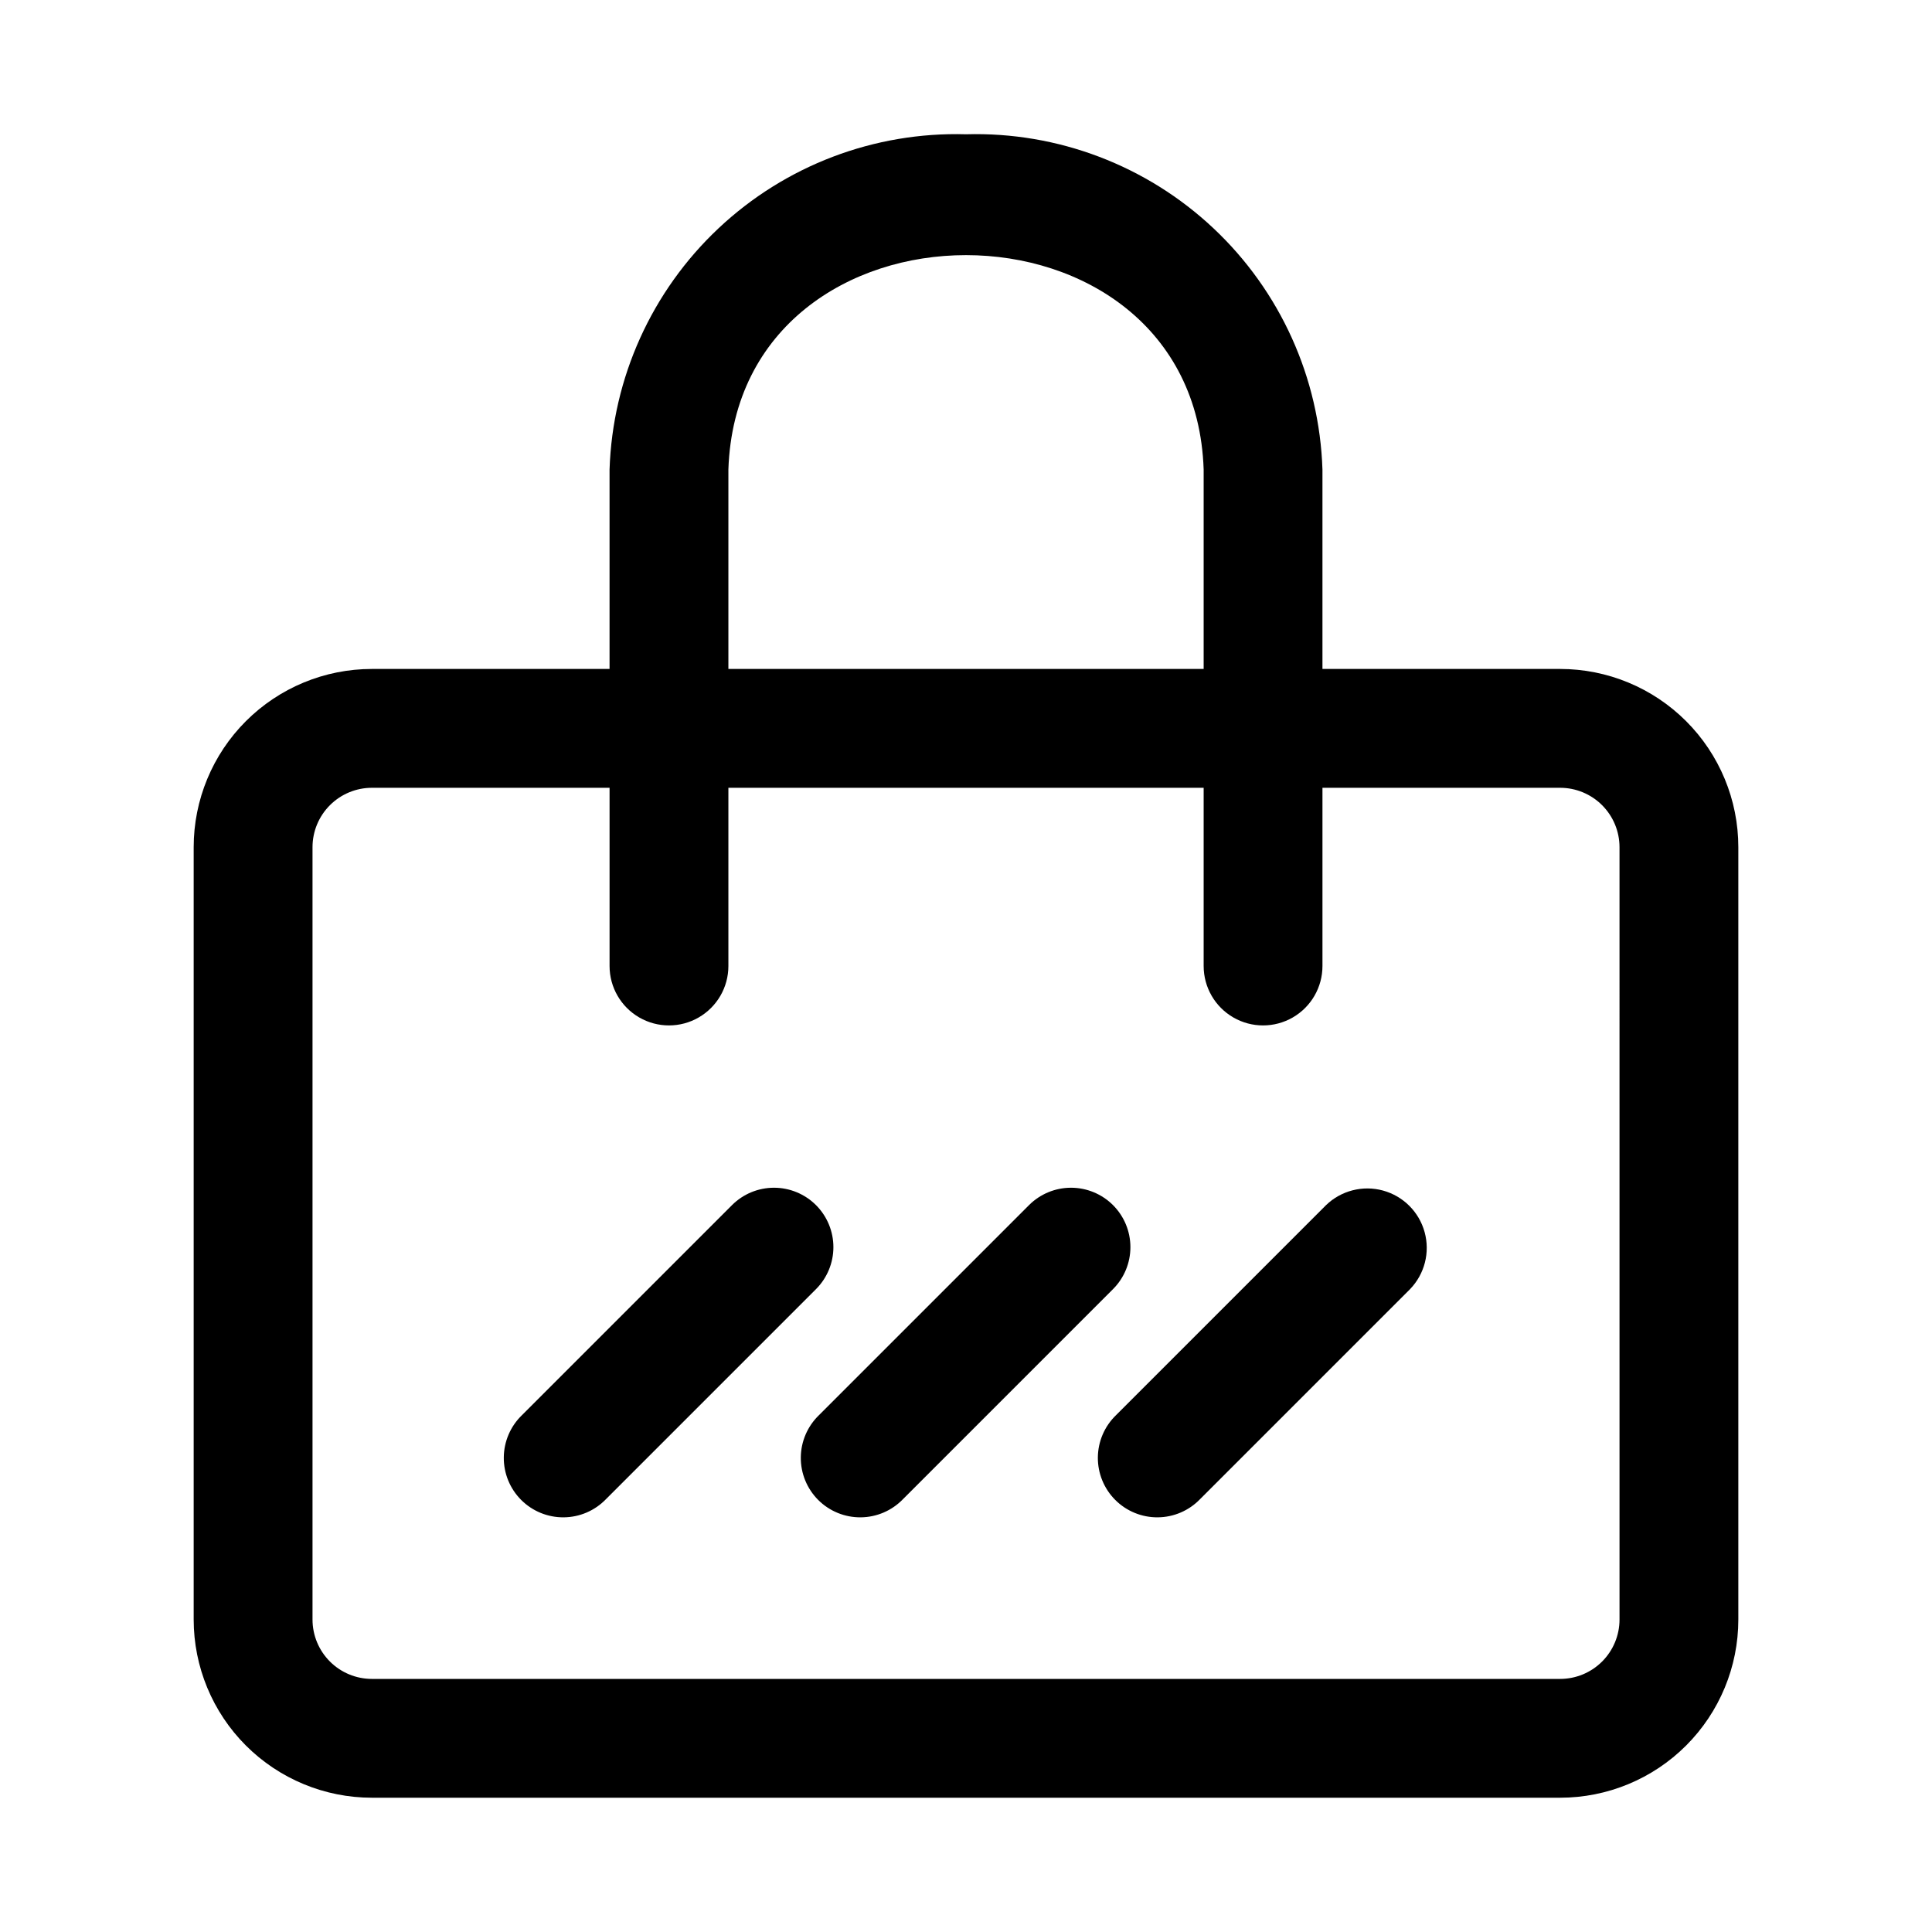
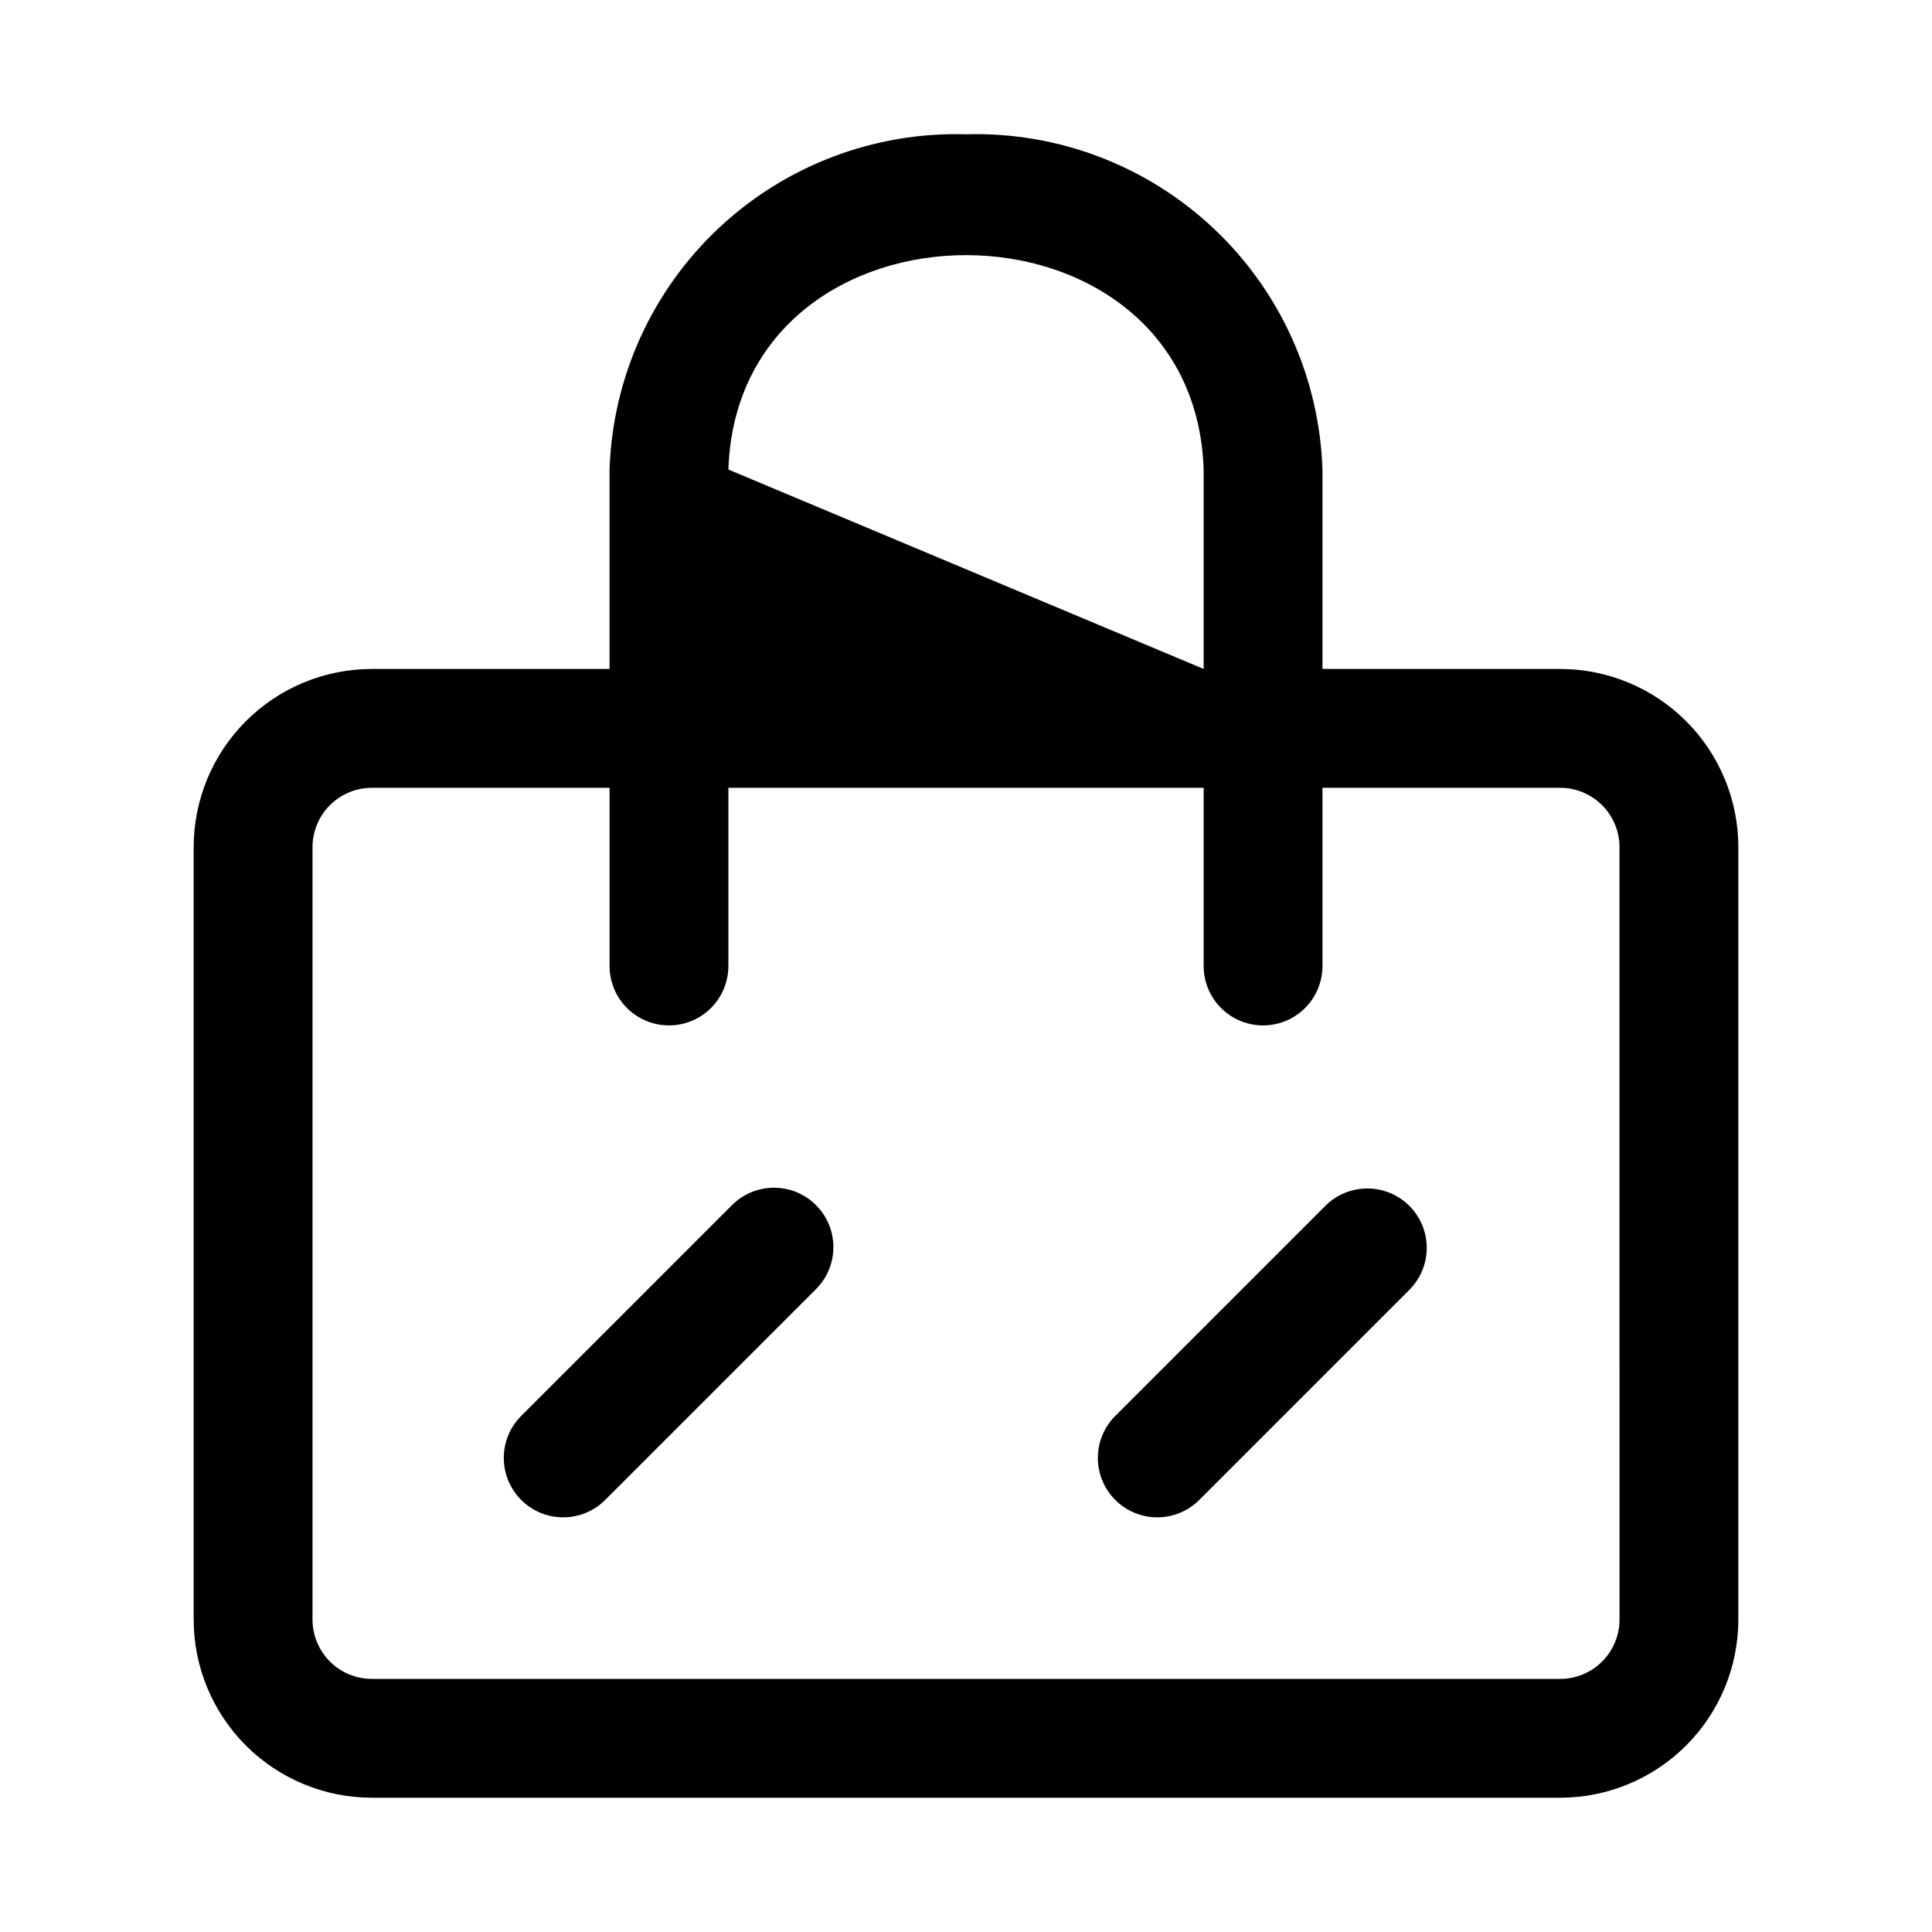
<svg xmlns="http://www.w3.org/2000/svg" fill="#000000" width="800px" height="800px" version="1.1" viewBox="144 144 512 512">
  <g>
-     <path d="m557.44 321.28h-62.977v-52.852c-0.793-24.293-11.18-47.281-28.883-63.93-17.703-16.652-41.285-25.609-65.578-24.914-24.297-0.695-47.875 8.262-65.582 24.914-17.703 16.648-28.09 39.637-28.883 63.93v52.852h-62.977c-12.527 0-24.539 4.977-33.398 13.836-8.859 8.855-13.836 20.871-13.836 33.398v204.67c0 12.527 4.977 24.539 13.836 33.398 8.859 8.855 20.871 13.832 33.398 13.832h314.88c12.527 0 24.543-4.977 33.398-13.832 8.859-8.859 13.836-20.871 13.836-33.398v-204.67c0-12.527-4.977-24.543-13.836-33.398-8.855-8.859-20.871-13.836-33.398-13.836zm-220.41-52.852c2.551-75.777 123.43-75.73 125.95 0v52.852h-125.95zm236.16 304.76c0 4.176-1.66 8.18-4.613 11.133-2.953 2.953-6.957 4.609-11.133 4.609h-314.88c-4.176 0-8.18-1.656-11.133-4.609s-4.613-6.957-4.613-11.133v-204.67c0-4.176 1.66-8.18 4.613-11.133s6.957-4.613 11.133-4.613h62.977v47.234c0 5.625 3 10.82 7.871 13.633s10.871 2.812 15.742 0c4.875-2.812 7.875-8.008 7.875-13.633v-47.234h125.95v47.234c0 5.625 3 10.82 7.871 13.633s10.871 2.812 15.742 0 7.871-8.008 7.871-13.633v-47.234h62.977c4.176 0 8.18 1.66 11.133 4.613 2.953 2.953 4.613 6.957 4.613 11.133z" />
+     <path d="m557.44 321.28h-62.977v-52.852c-0.793-24.293-11.18-47.281-28.883-63.93-17.703-16.652-41.285-25.609-65.578-24.914-24.297-0.695-47.875 8.262-65.582 24.914-17.703 16.648-28.09 39.637-28.883 63.93v52.852h-62.977c-12.527 0-24.539 4.977-33.398 13.836-8.859 8.855-13.836 20.871-13.836 33.398v204.67c0 12.527 4.977 24.539 13.836 33.398 8.859 8.855 20.871 13.832 33.398 13.832h314.88c12.527 0 24.543-4.977 33.398-13.832 8.859-8.859 13.836-20.871 13.836-33.398v-204.67c0-12.527-4.977-24.543-13.836-33.398-8.855-8.859-20.871-13.836-33.398-13.836zm-220.41-52.852c2.551-75.777 123.43-75.73 125.95 0v52.852zm236.16 304.76c0 4.176-1.66 8.18-4.613 11.133-2.953 2.953-6.957 4.609-11.133 4.609h-314.88c-4.176 0-8.18-1.656-11.133-4.609s-4.613-6.957-4.613-11.133v-204.67c0-4.176 1.66-8.18 4.613-11.133s6.957-4.613 11.133-4.613h62.977v47.234c0 5.625 3 10.82 7.871 13.633s10.871 2.812 15.742 0c4.875-2.812 7.875-8.008 7.875-13.633v-47.234h125.95v47.234c0 5.625 3 10.82 7.871 13.633s10.871 2.812 15.742 0 7.871-8.008 7.871-13.633v-47.234h62.977c4.176 0 8.18 1.66 11.133 4.613 2.953 2.953 4.613 6.957 4.613 11.133z" />
    <path d="m360.25 463.37c-2.953-2.949-6.957-4.609-11.133-4.609s-8.18 1.66-11.129 4.609l-55.672 55.672c-3.039 2.934-4.769 6.965-4.805 11.188-0.039 4.223 1.621 8.285 4.609 11.27 2.984 2.988 7.047 4.648 11.27 4.609 4.223-0.035 8.254-1.766 11.188-4.805l55.672-55.672c2.949-2.949 4.609-6.953 4.609-11.129s-1.66-8.18-4.609-11.133z" />
-     <path d="m438.96 463.37c-2.953-2.949-6.957-4.609-11.129-4.609-4.176 0-8.18 1.66-11.133 4.609l-55.672 55.672c-3.035 2.934-4.769 6.965-4.805 11.188-0.039 4.223 1.625 8.285 4.609 11.27 2.988 2.988 7.047 4.648 11.27 4.609 4.223-0.035 8.254-1.766 11.188-4.805l55.672-55.672c2.953-2.949 4.609-6.953 4.609-11.129s-1.656-8.18-4.609-11.133z" />
    <path d="m495.42 463.37-55.672 55.672h0.004c-3.039 2.934-4.769 6.965-4.809 11.188-0.035 4.223 1.625 8.285 4.613 11.27 2.984 2.988 7.047 4.648 11.27 4.609 4.223-0.035 8.254-1.766 11.188-4.805l55.672-55.672h-0.004c3.863-3.996 5.332-9.738 3.859-15.098-1.469-5.363-5.656-9.551-11.02-11.023-5.363-1.469-11.102 0-15.102 3.859z" />
  </g>
</svg>